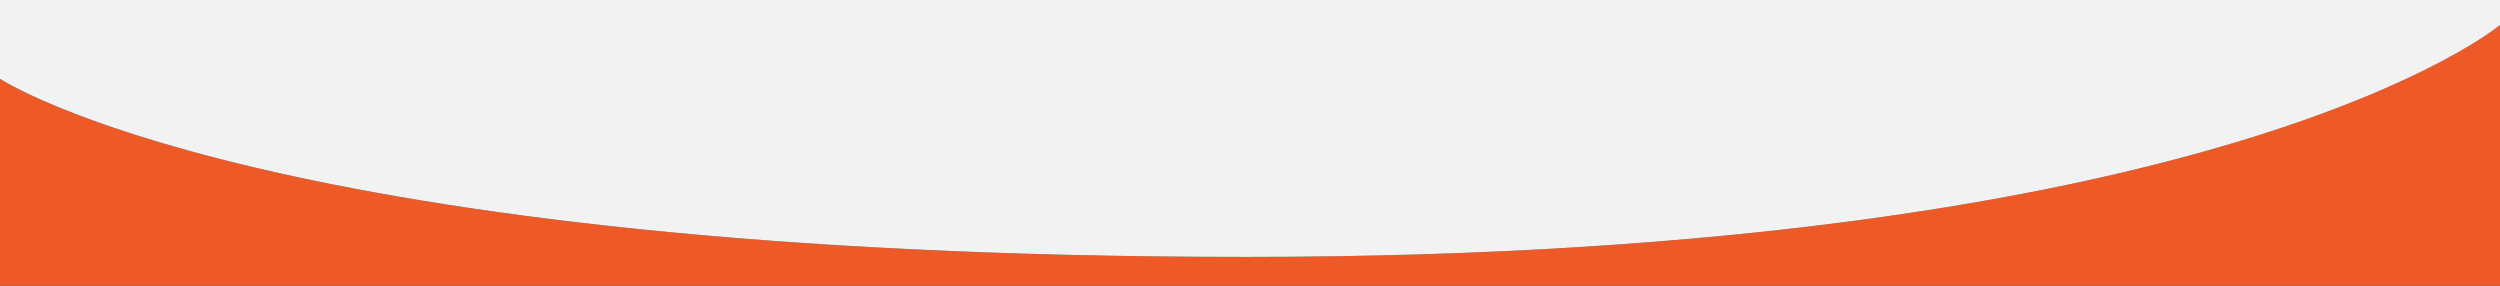
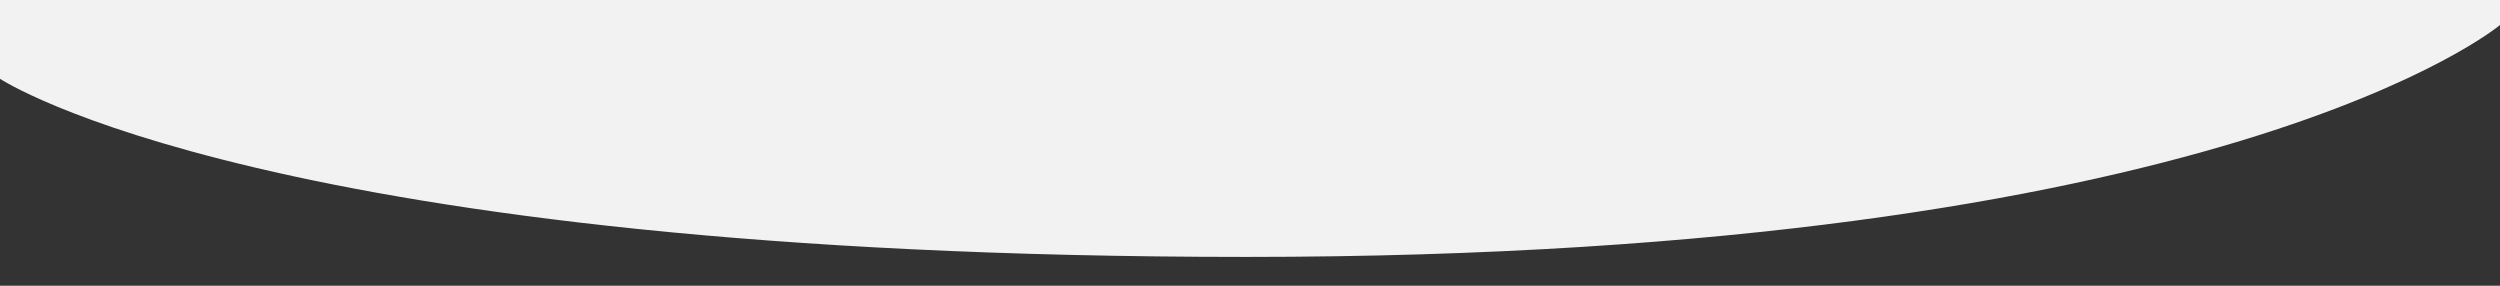
<svg xmlns="http://www.w3.org/2000/svg" version="1.1" id="Capa_1" x="0px" y="0px" width="1400px" height="160px" viewBox="0 0 1400 160" enable-background="new 0 0 1400 160" xml:space="preserve">
  <rect x="0" y="0" width="1400" height="160" fill="#333333" stroke="none" />
-   <path fill="#EE5A27" d="M1400,14c0,0-154,129.875-702,129.875S0,44.124,0,44.124V160h1400V14z" />
  <path fill="#F2F2F2" d="M0,44.124c0,0,150,99.751,698,99.751S1400,14,1400,14V2V0H0v2V44.124z" />
</svg>